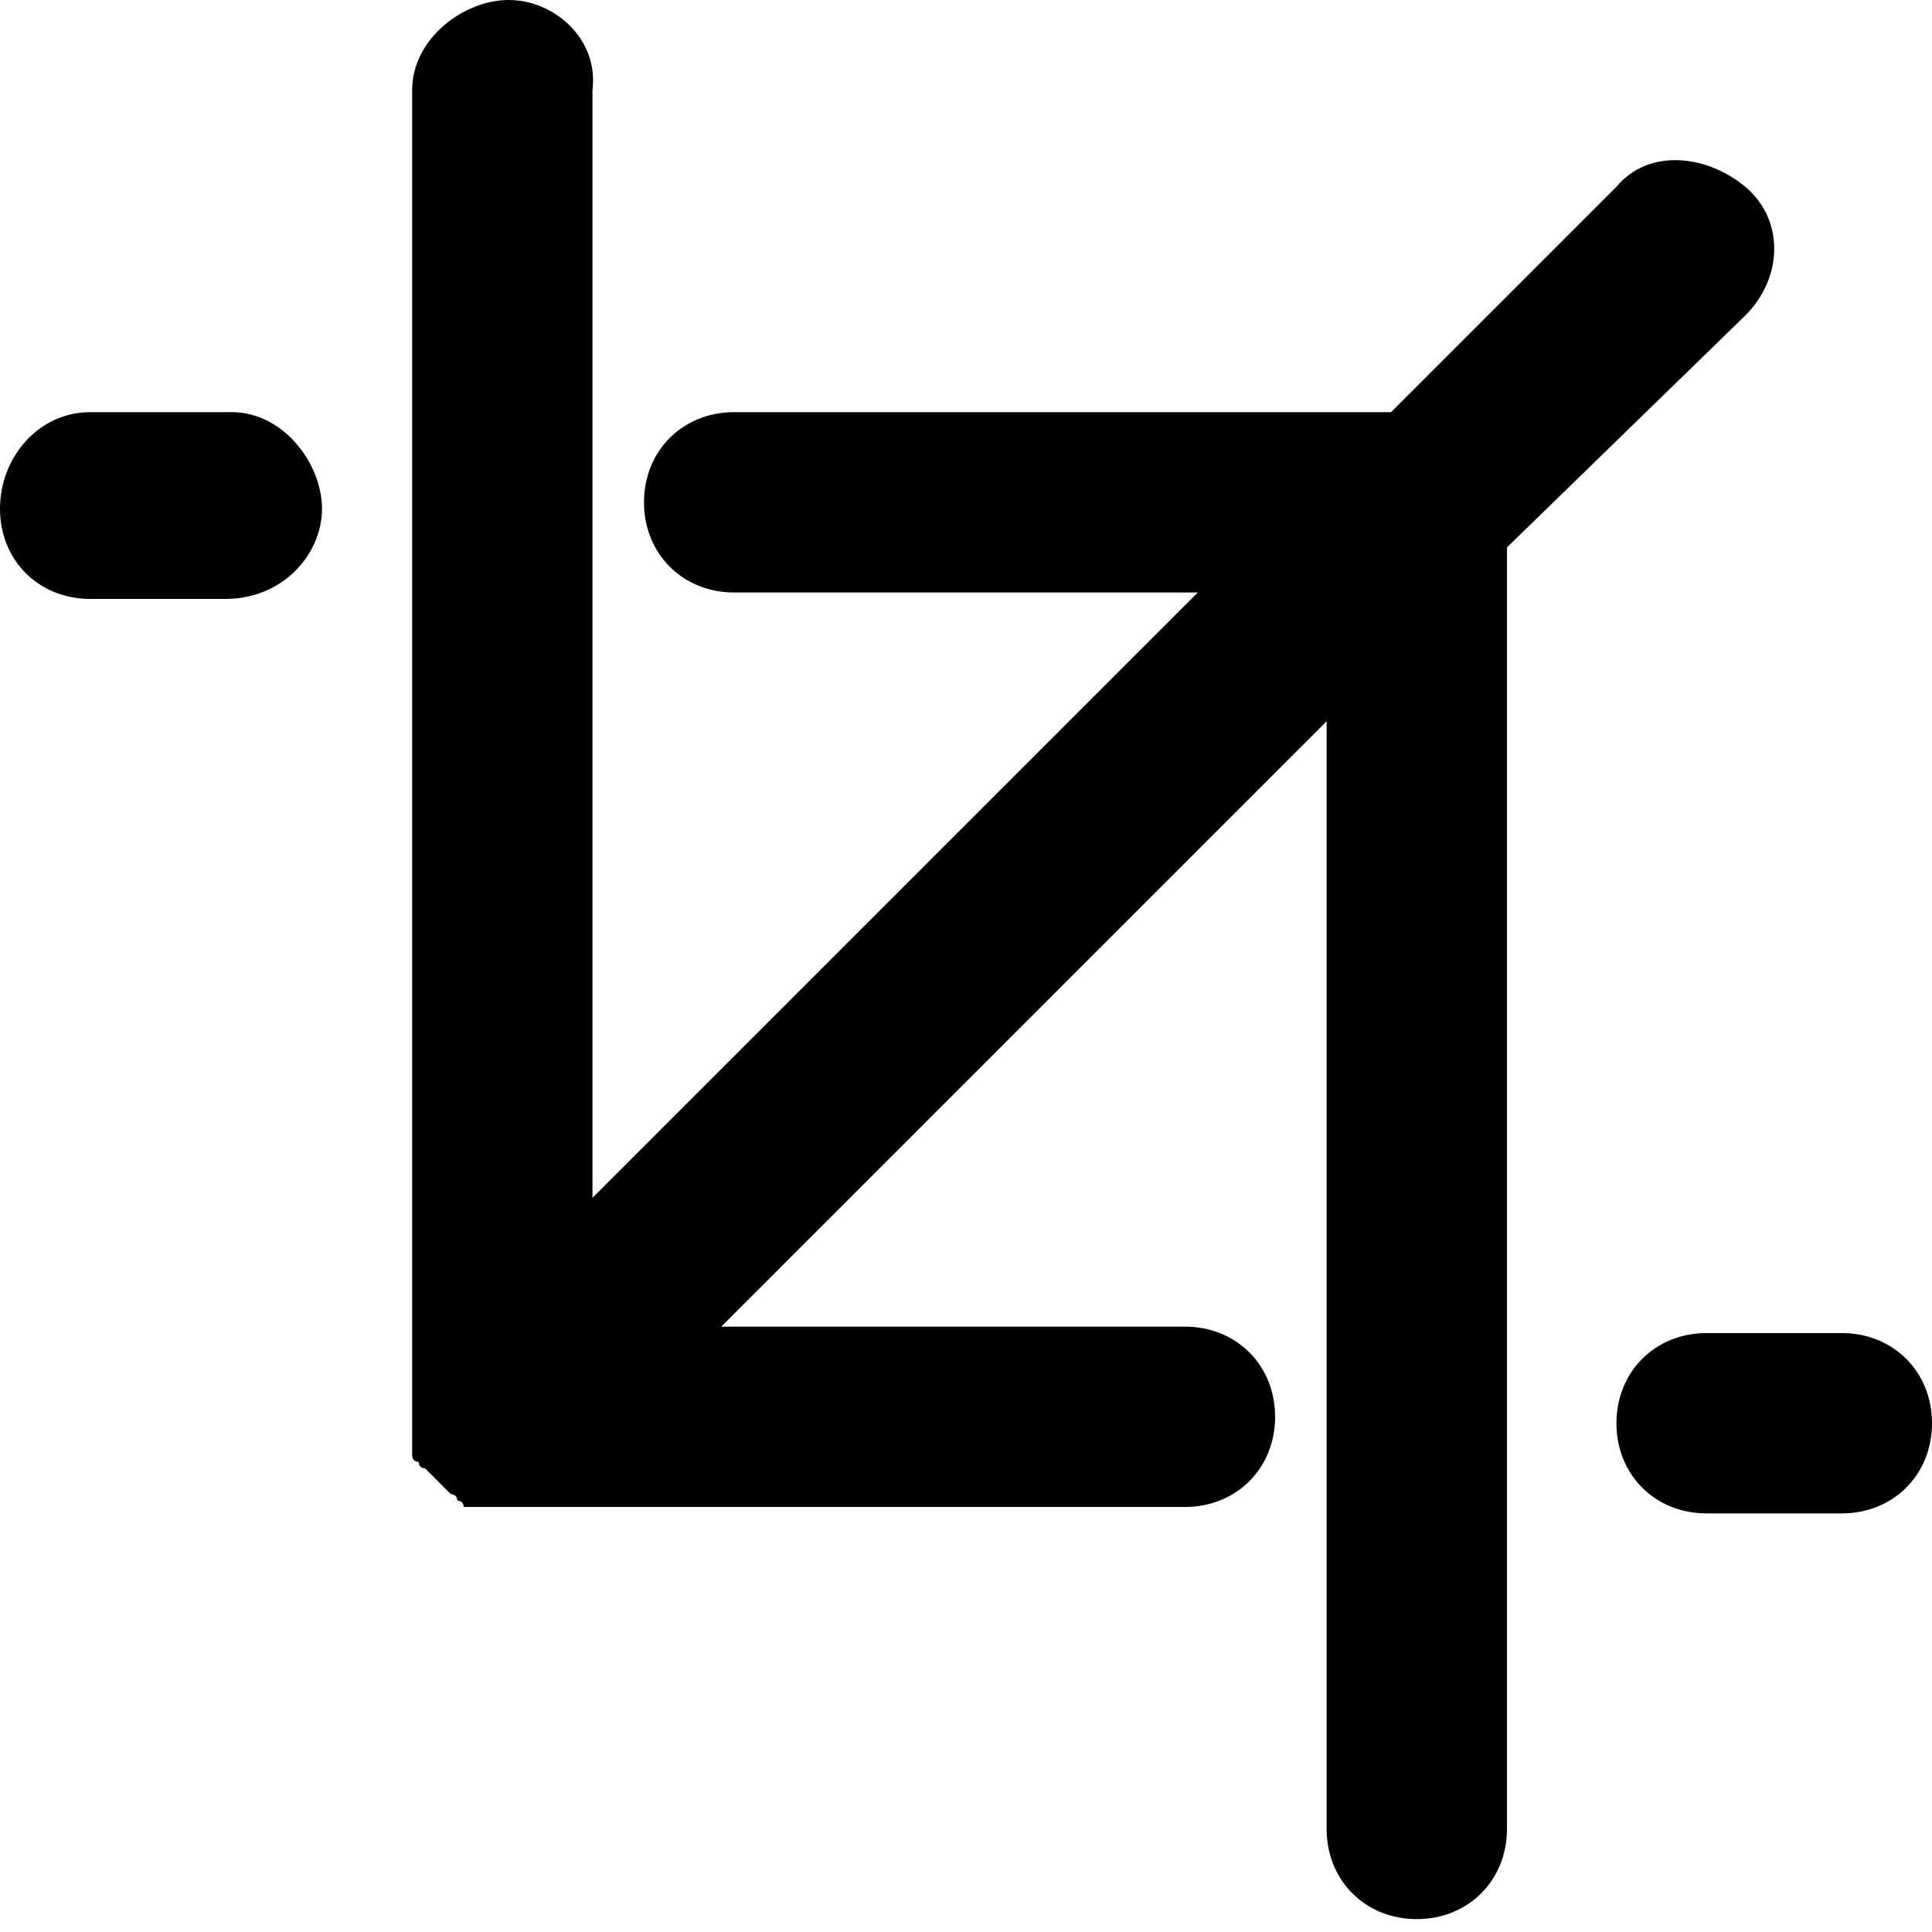
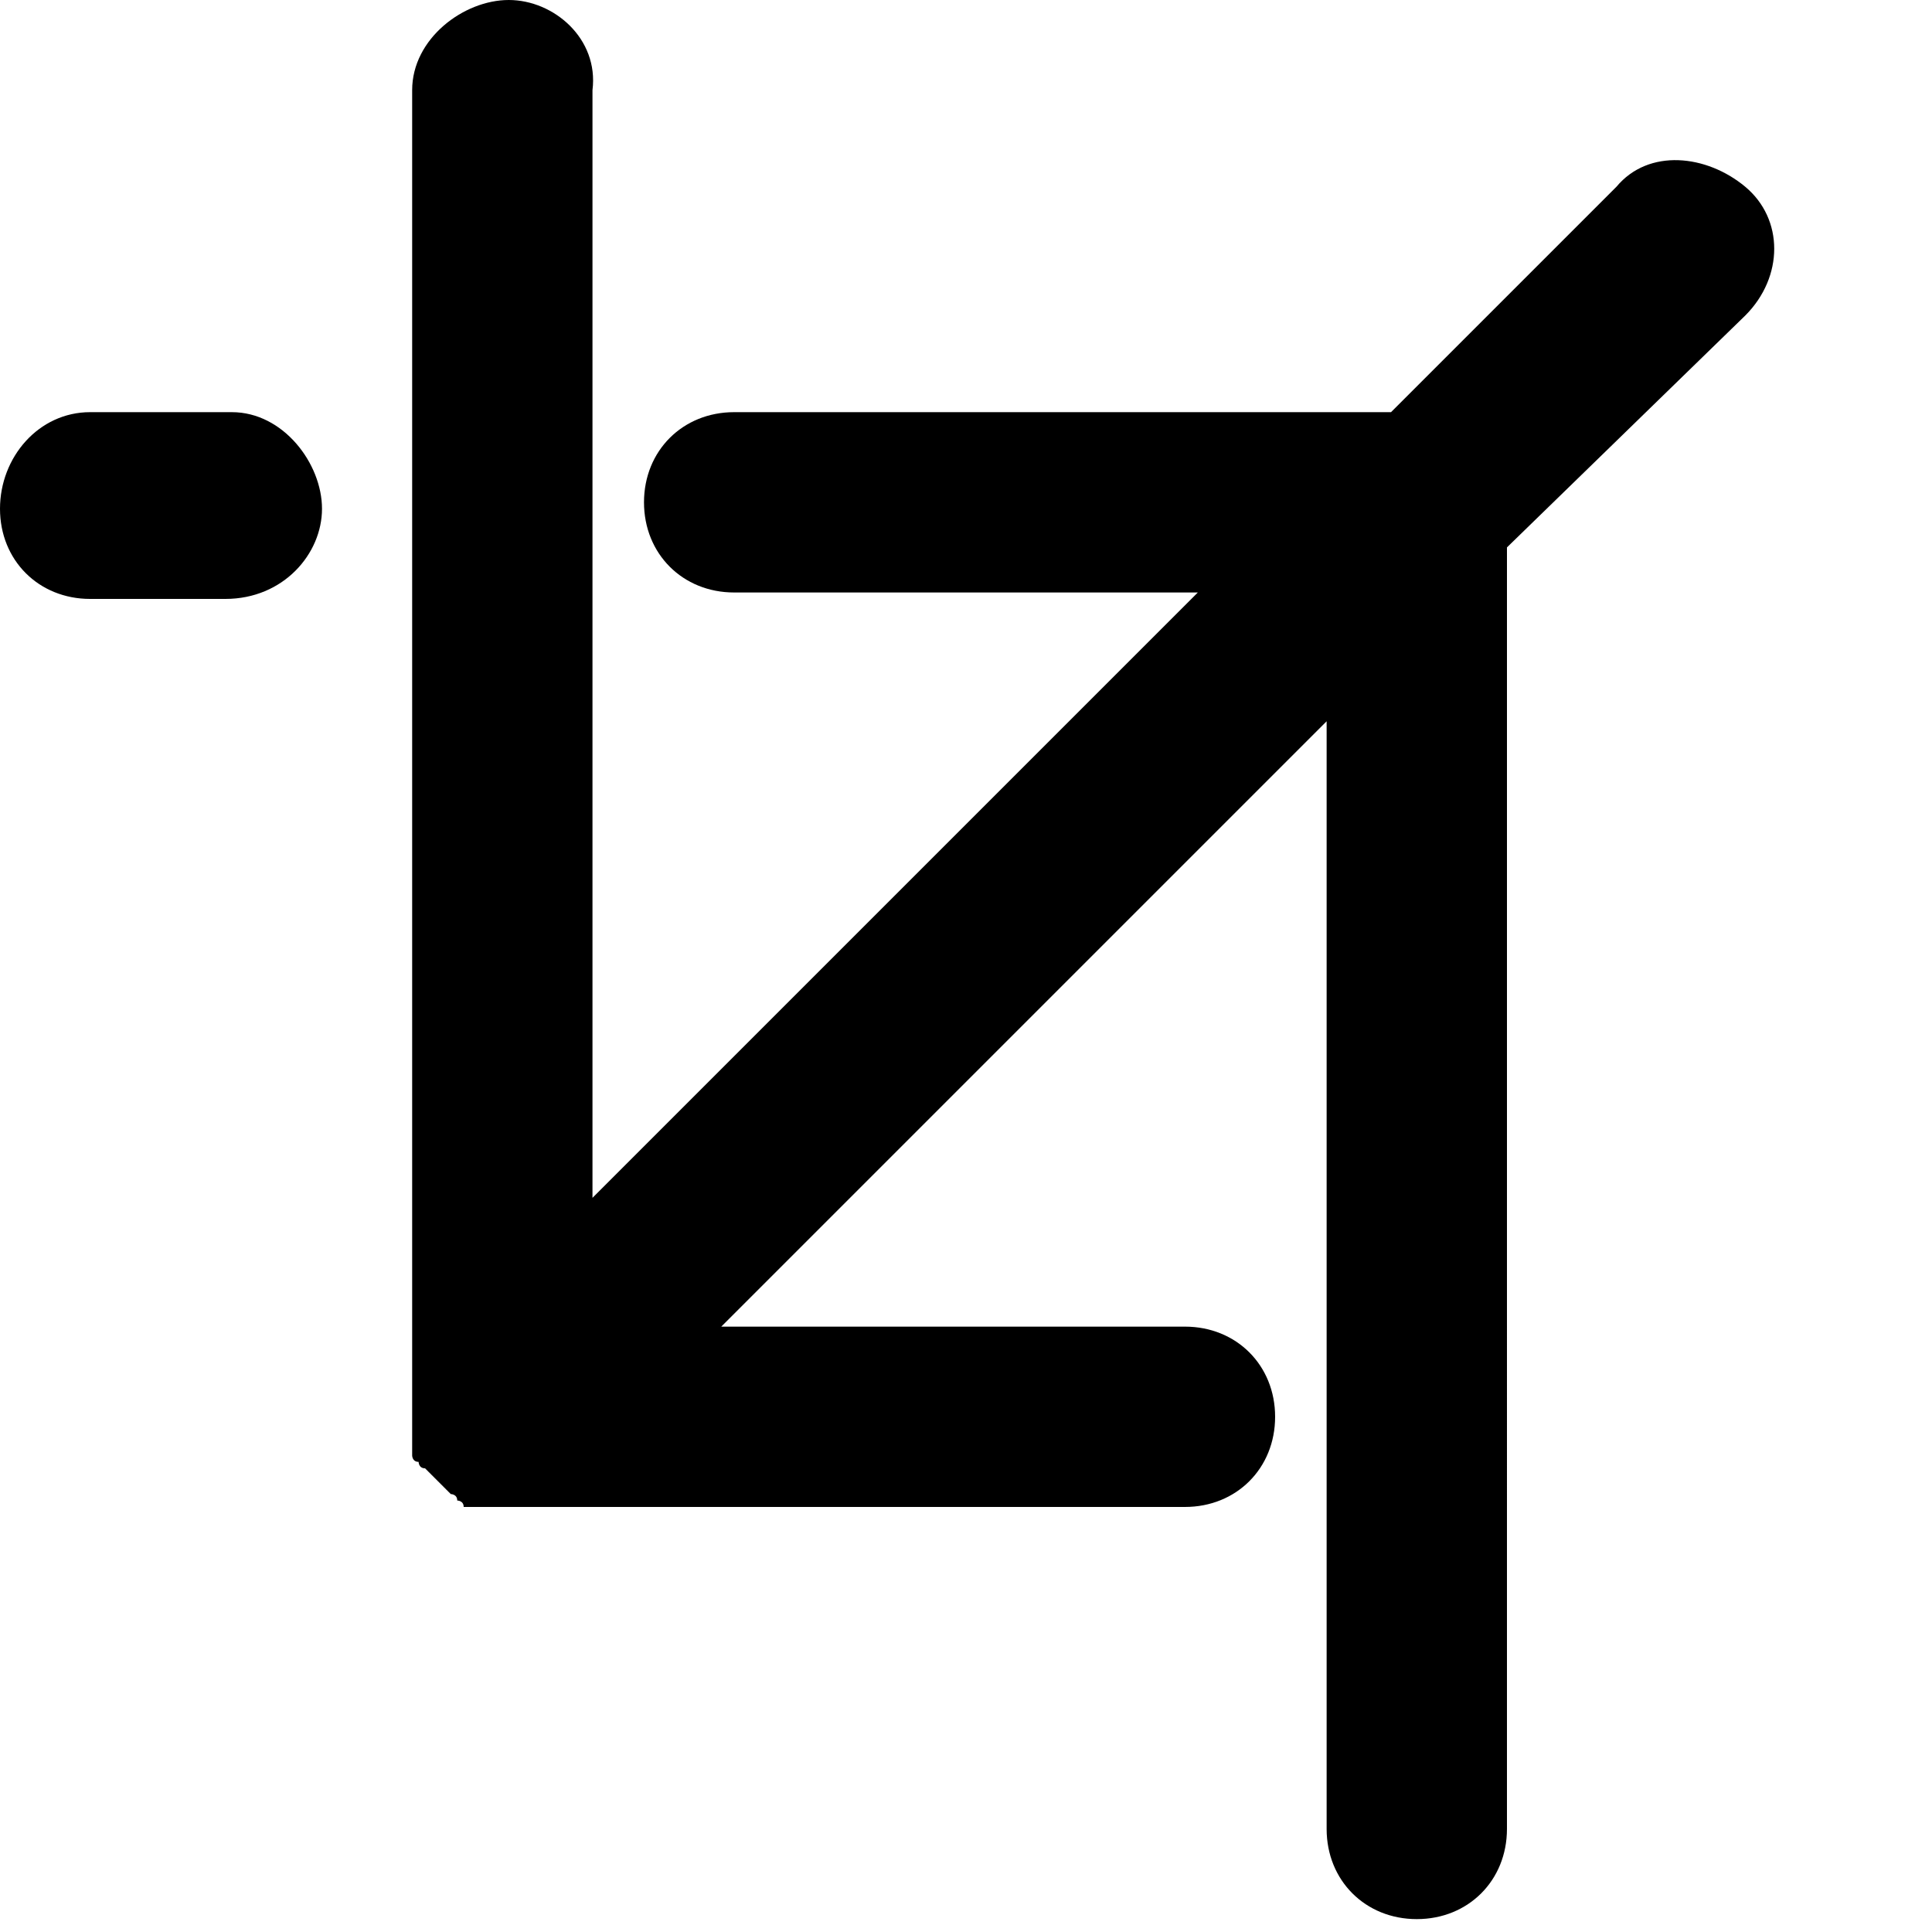
<svg xmlns="http://www.w3.org/2000/svg" viewBox="0 0 30 30" fill="currentColor">
  <path d="M3.6,6.4H1.4C0.6,6.4,0,7.1,0,7.9s0.6,1.4,1.4,1.4h2.1C4.4,9.3,5,8.6,5,7.9S4.4,6.4,3.6,6.4z" />
-   <path d="M28.6,20.7h-2.1c-0.8,0-1.4,0.6-1.4,1.4s0.6,1.4,1.4,1.4h2.1c0.8,0,1.4-0.6,1.4-1.4S29.4,20.7,28.6,20.7z" />
  <path d="M27.1,4.9c0.6-0.6,0.6-1.5,0-2s-1.5-0.6-2,0l-3.5,3.5H11.4c-0.8,0-1.4,0.6-1.4,1.4s0.6,1.4,1.4,1.4h7.2l-9.4,9.4V1.4  C9.3,0.6,8.6,0,7.9,0S6.4,0.6,6.4,1.4v20.7c0,0.1,0,0.2,0,0.3c0,0,0,0.1,0,0.1c0,0,0,0.1,0,0.1c0,0,0,0.1,0.1,0.1c0,0,0,0.1,0.1,0.1  c0.1,0.1,0.3,0.3,0.4,0.4c0,0,0.1,0,0.1,0.1c0,0,0.1,0,0.1,0.1c0.1,0,0.1,0,0.1,0c0,0,0.1,0,0.1,0c0.1,0,0.2,0,0.3,0h10.7  c0.8,0,1.4-0.6,1.4-1.4s-0.6-1.4-1.4-1.4h-7.2l9.4-9.4v17.2c0,0.8,0.6,1.4,1.4,1.4s1.4-0.6,1.4-1.4V8.5L27.1,4.9z" />
</svg>